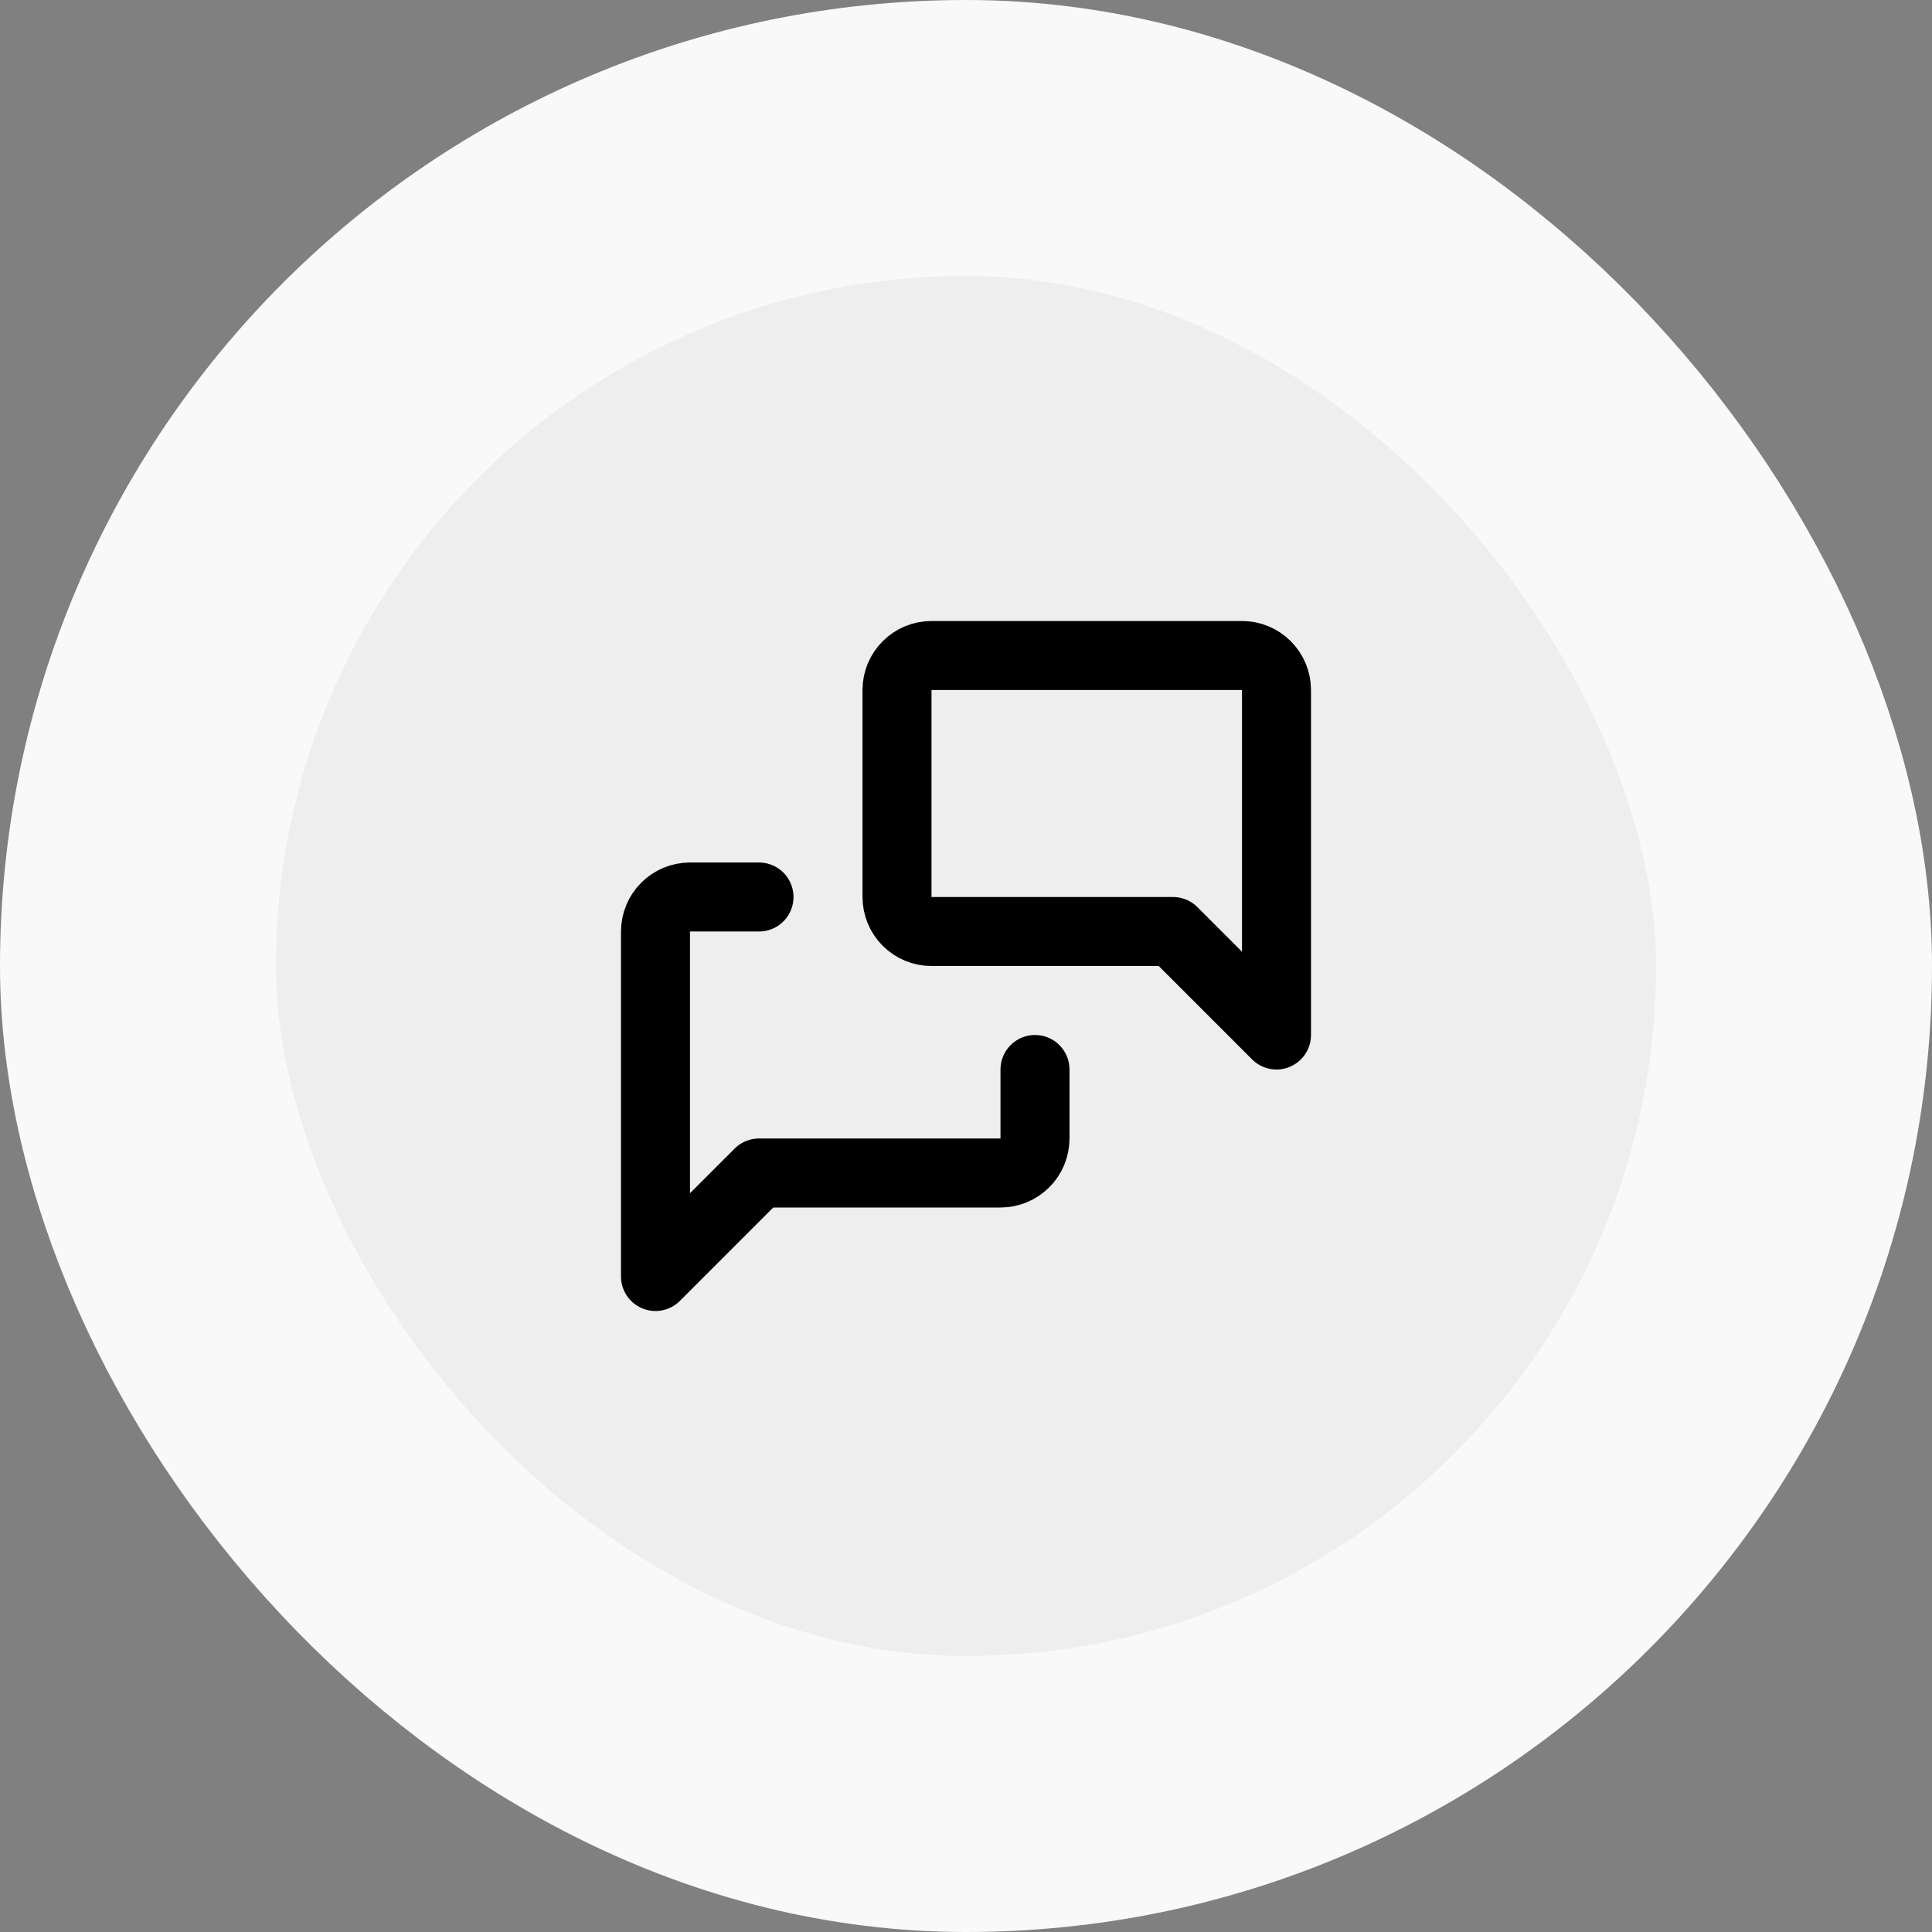
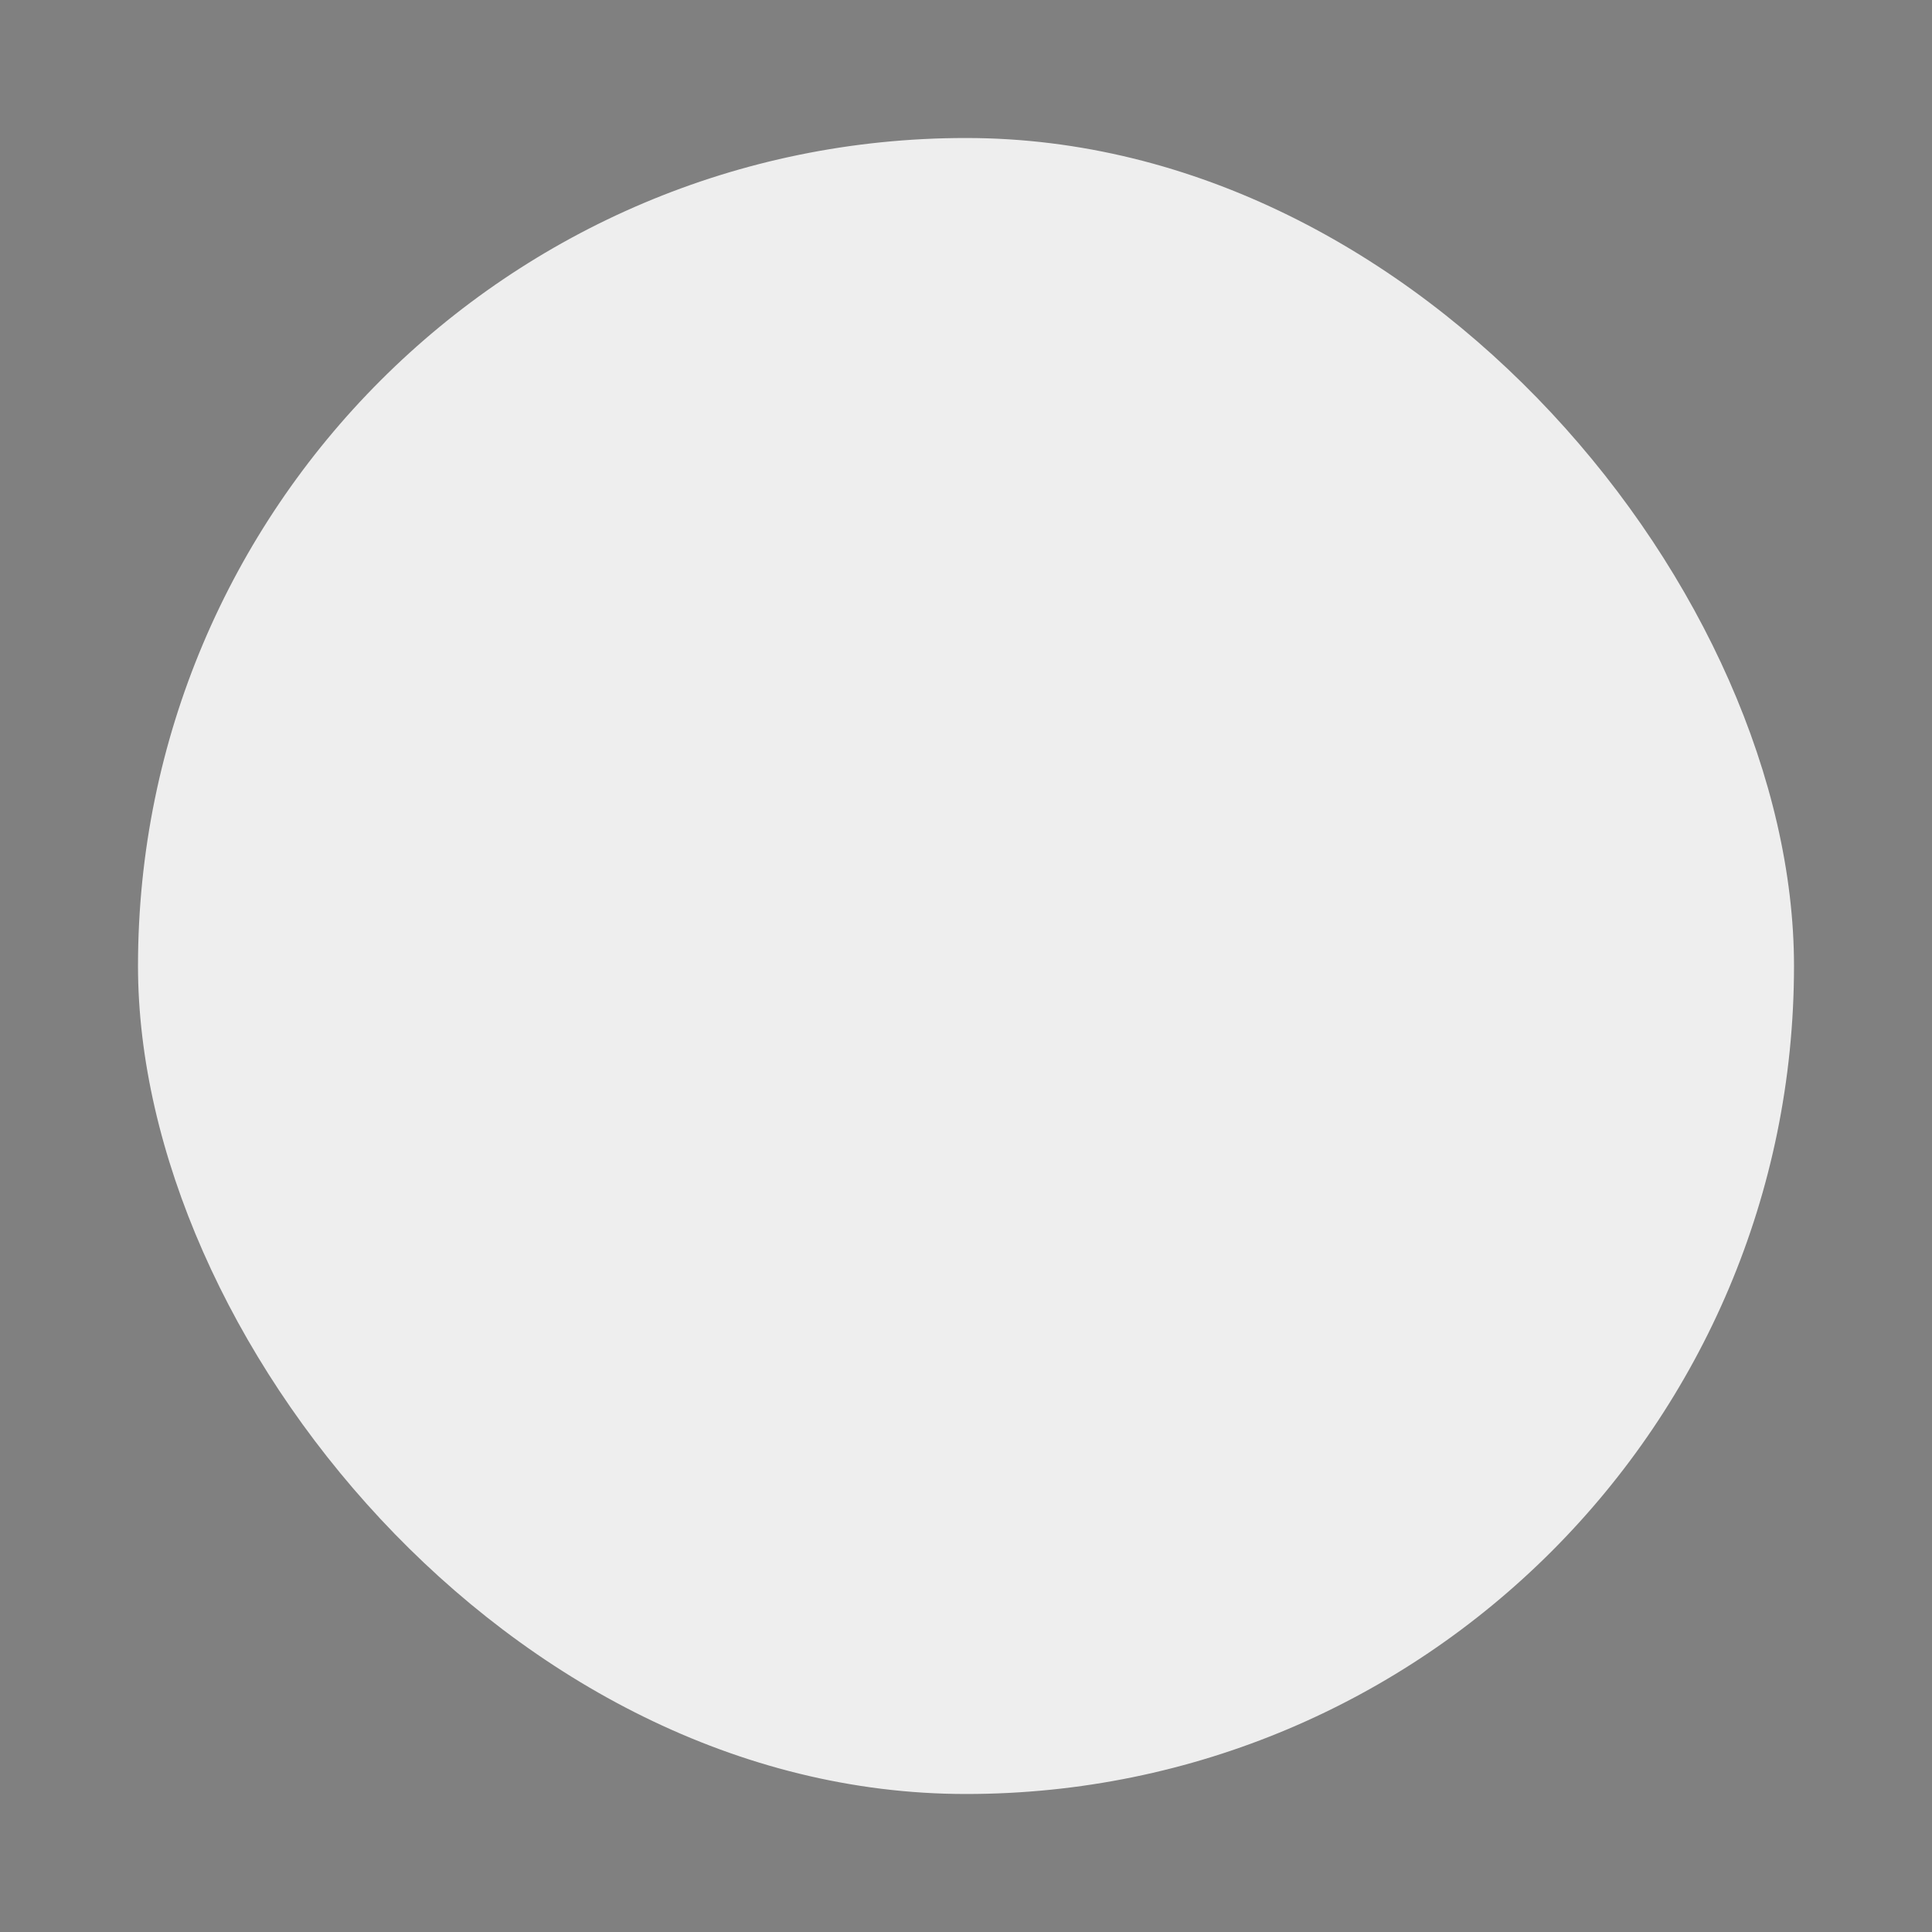
<svg xmlns="http://www.w3.org/2000/svg" width="56" height="56" viewBox="0 0 56 56" fill="none">
  <rect x="0" y="0" width="56" height="56" fill="#808080" stroke="none" />
  <rect x="4" y="4" width="48" height="48" rx="24" fill="#EEEEEE" />
-   <rect x="4" y="4" width="48" height="48" rx="24" stroke="#F9F9F9" stroke-width="8" />
  <g clip-path="url(#clip0_187_4982)">
-     <path d="M37 30L34 27H27C26.735 27 26.48 26.895 26.293 26.707C26.105 26.52 26 26.265 26 26V20C26 19.735 26.105 19.48 26.293 19.293C26.48 19.105 26.735 19 27 19H36C36.265 19 36.52 19.105 36.707 19.293C36.895 19.48 37 19.735 37 20V30Z" stroke="black" stroke-width="2" stroke-linecap="round" stroke-linejoin="round" />
-     <path d="M30 31V33C30 33.265 29.895 33.52 29.707 33.707C29.52 33.895 29.265 34 29 34H22L19 37V27C19 26.735 19.105 26.48 19.293 26.293C19.48 26.105 19.735 26 20 26H22" stroke="black" stroke-width="2" stroke-linecap="round" stroke-linejoin="round" />
-   </g>
+     </g>
  <defs>
    <clipPath id="clip0_187_4982">
-       <rect width="24" height="24" fill="white" transform="translate(16 16)" />
-     </clipPath>
+       </clipPath>
  </defs>
</svg>